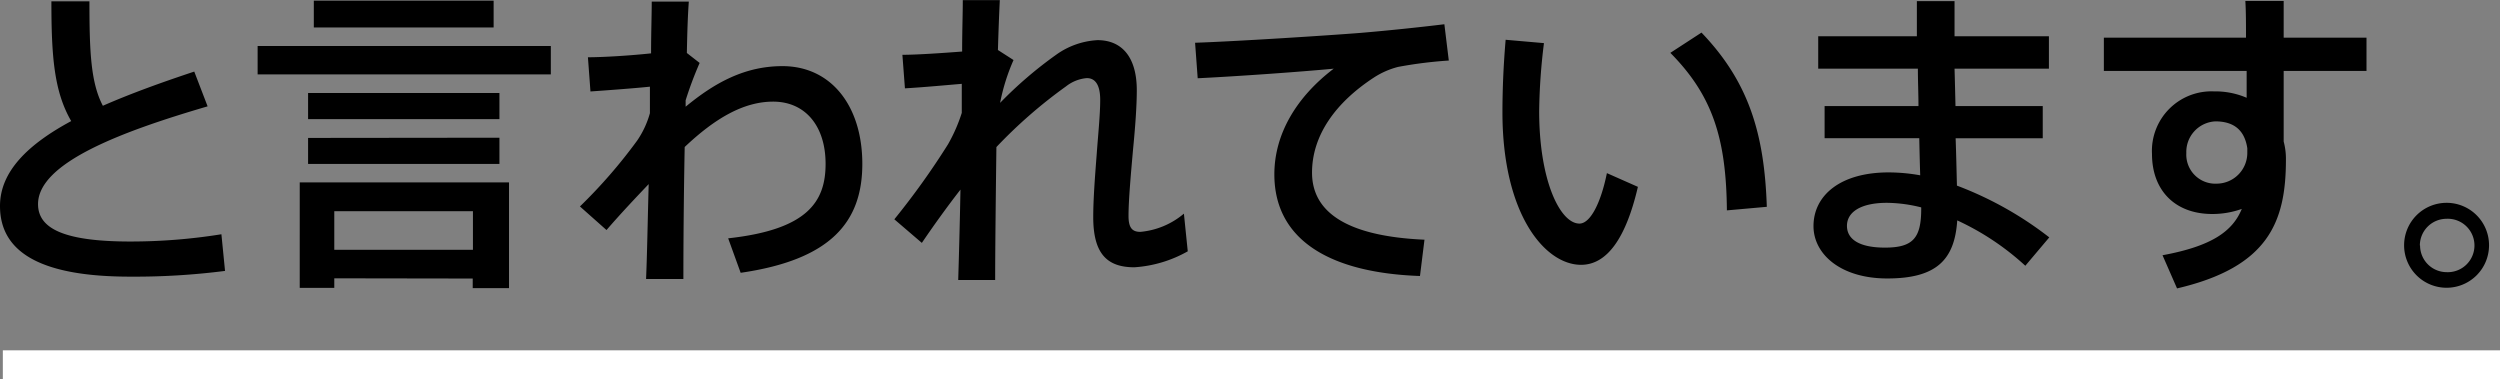
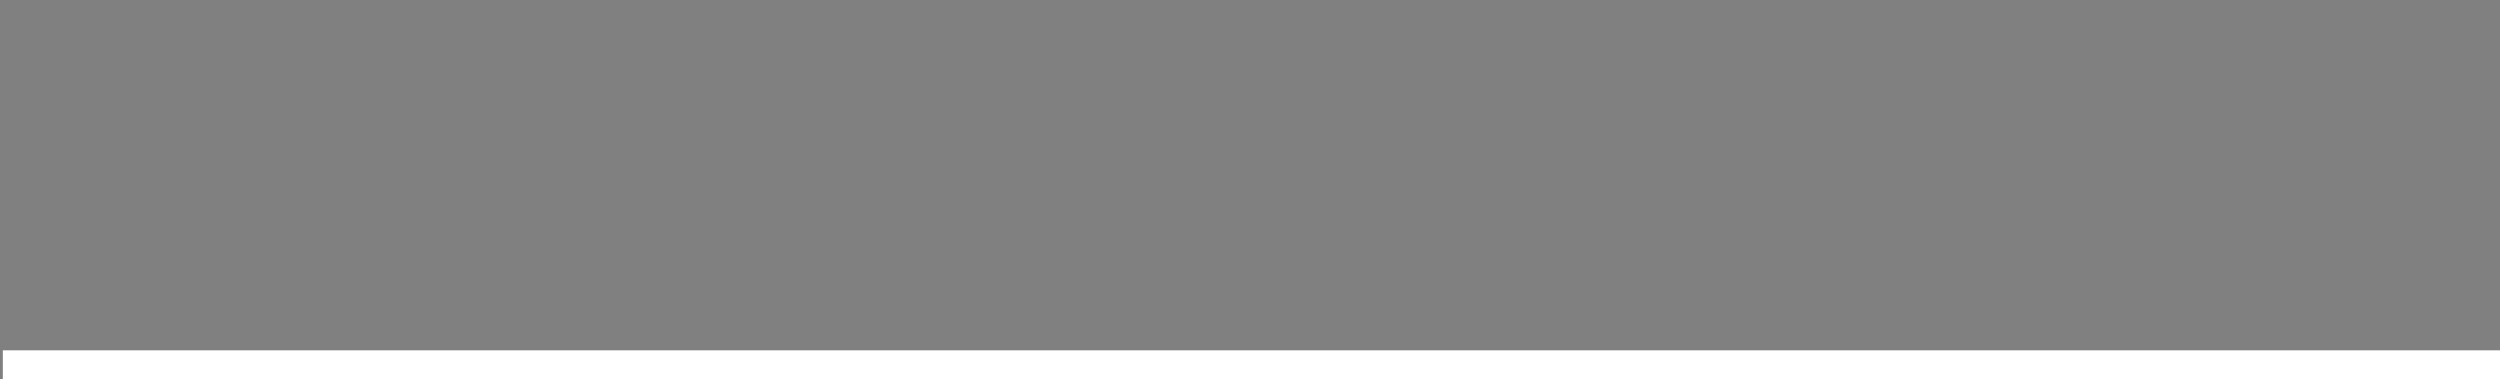
<svg xmlns="http://www.w3.org/2000/svg" viewBox="0 0 344.39 52.26">
  <rect x="0" y="0" width="344.39" height="52.26" fill="#808080" stroke="none" />
  <g data-name="レイヤー 2">
-     <path d="M28.6 14.65C16.85 18.09 5.24 22.4 5.24 28.12c0 3.3 3.43 5.15 12.71 5.15a78.81 78.81 0 0 0 12.55-1l.5 5.05a97.84 97.84 0 0 1-13.07.79C6.07 38.11 0 35 0 28.38c0-4.79 3.92-8.53 9.81-11.7C7.44 12.59 7.08 7.75 7.08.18h5.24c0 6.9.18 11.22 1.85 14.39 3.83-1.68 8.1-3.22 12.59-4.71ZM75.88 6.34v3.91H35.49V6.34Zm-29.83 32v1.32h-4.76V25.13h28.83v14.56h-5v-1.32ZM68.8 12.81v3.6H42.44v-3.6Zm0 6.16v3.61H42.44V19ZM68 .09v3.69H43.23V.09Zm-2.85 34.32v-5.32h-19.1v5.32ZM89.69 7.35c0-2.77.09-5.24.09-7.13h5.11c-.14 1.85-.22 4.31-.27 7.08l1.76 1.37a50.66 50.66 0 0 0-1.93 5.15v.88c4-3.3 8.14-5.59 13.34-5.59 6.69 0 11 5.46 11 13.47s-4.35 13.2-16.76 15l-1.72-4.75c10.87-1.19 13.42-5 13.42-10.25S110.91 14 106.5 14c-4.13 0-8.09 2.38-12.18 6.25-.14 7.13-.18 14.17-.18 18.18H89c.14-3.21.22-7.92.36-13.07-1.76 1.85-3.88 4.09-5.81 6.33l-3.66-3.25a71 71 0 0 0 7.88-9.07 12.61 12.61 0 0 0 1.76-3.78v-3.65c-2.12.22-5.59.48-8.19.66l-.35-4.71c2.24-.01 5.8-.23 8.7-.54ZM139.62 8.27a27.6 27.6 0 0 0-1.85 5.9 55.77 55.77 0 0 1 7.74-6.64 10.75 10.75 0 0 1 5.68-2c3.26 0 5.41 2.21 5.41 6.91 0 2.2-.22 5.15-.52 8.19-.31 3.48-.62 7-.62 9.11 0 1.67.53 2.2 1.63 2.2a10.76 10.76 0 0 0 6-2.51l.53 5.19a17.18 17.18 0 0 1-7.35 2.2c-3.74 0-5.67-1.84-5.67-6.91 0-2.42.22-5.32.48-8.71.18-2.51.48-5.41.48-7.44s-.66-3-1.84-3a5.35 5.35 0 0 0-2.87 1.14 66.68 66.68 0 0 0-9.59 8.36c-.09 7.22-.17 14.3-.17 18.31H132c.09-3 .22-7.53.31-12.45-1.85 2.37-3.83 5.14-5.32 7.34l-3.79-3.25a105.17 105.17 0 0 0 7.4-10.34 22.32 22.32 0 0 0 1.89-4.32v-4c-2.15.18-5.37.48-7.83.62l-.35-4.62c1.93 0 5.37-.23 8.23-.45 0-2.77.09-5.19.09-7.08h5.1c-.09 1.8-.18 4.14-.26 6.87ZM187.44 4.53c3.69-.31 8.27-.79 11.53-1.19l.61 5a58.37 58.37 0 0 0-7 .88 11.28 11.28 0 0 0-3.3 1.45c-5.33 3.48-8.54 8-8.54 13.11 0 5.37 4.66 8.76 15.49 9.24l-.62 5c-12.63-.44-20.06-5.11-20.06-14 0-5.59 3.08-10.69 8.18-14.56-4.62.44-13.2 1.05-18.74 1.32l-.36-4.89c6.04-.21 18.37-1.01 22.81-1.36ZM212.69 5.94a82 82 0 0 0-.66 9.37c0 9.64 2.91 15.49 5.55 15.49 1.49 0 2.94-2.81 3.78-6.95l4.27 1.89c-1.67 7.18-4.31 10.74-7.83 10.74-5 0-10.83-7-10.83-21 0-3 .13-6.38.44-10Zm21.7-1.45c6.55 6.82 8.67 14 9 24l-5.5.49c-.09-9.95-2-15.85-7.79-21.7ZM264.28 14.61c0-1.72-.08-3.43-.08-5.15h-13.73V5h13.59V.16h5.19V5h13v4.46h-13c.05 1.72.09 3.43.13 5.15h12.02v4.44h-12c.09 2.47.13 4.71.18 6.52a48.7 48.7 0 0 1 12.72 7.13l-3.3 3.91a36.32 36.32 0 0 0-9.38-6.25c-.35 5.46-2.9 8-9.64 8-6.46 0-10.16-3.38-10.16-7.21 0-4.23 3.7-7.4 10.34-7.4a24.73 24.73 0 0 1 4.36.4c-.05-1.5-.09-3.26-.13-5.11h-13.04v-4.43Zm-4.35 13.33c-3.61 0-5.5 1.28-5.5 3.17s1.76 3 5.23 3c3.88 0 5-1.32 5-5.36v-.18a19.94 19.94 0 0 0-4.73-.63ZM309.4 5.19c0-1.85 0-3.61-.09-5.06h5.28v5.06H326v4.58h-11.41v9.73a9.17 9.17 0 0 1 .31 2.5c0 8.58-2.42 14.79-15 17.73l-2-4.57c6.73-1.24 9.64-3.26 10.92-6.38a12.08 12.08 0 0 1-4.05.7c-5.24 0-8.32-3.34-8.32-8.27a8.2 8.2 0 0 1 8.55-8.62 10.87 10.87 0 0 1 4.49.88v-3.7h-19.67V5.19Zm-4.22 11.53a4.21 4.21 0 0 0-4 4.36 4 4 0 0 0 4.18 4.22 4.24 4.24 0 0 0 4.22-4.3v-.58c-.4-2.69-2.07-3.7-4.4-3.7ZM342.88 33.84a5.85 5.85 0 1 1-5.85-5.9 5.84 5.84 0 0 1 5.85 5.9Zm-9.5 0a3.67 3.67 0 0 0 3.62 3.65 3.68 3.68 0 1 0 0-7.35 3.68 3.68 0 0 0-3.65 3.66Z" />
    <path style="fill:none;stroke:#fff;stroke-miterlimit:10;stroke-width:4px" d="M.39 50.26h344" />
  </g>
</svg>